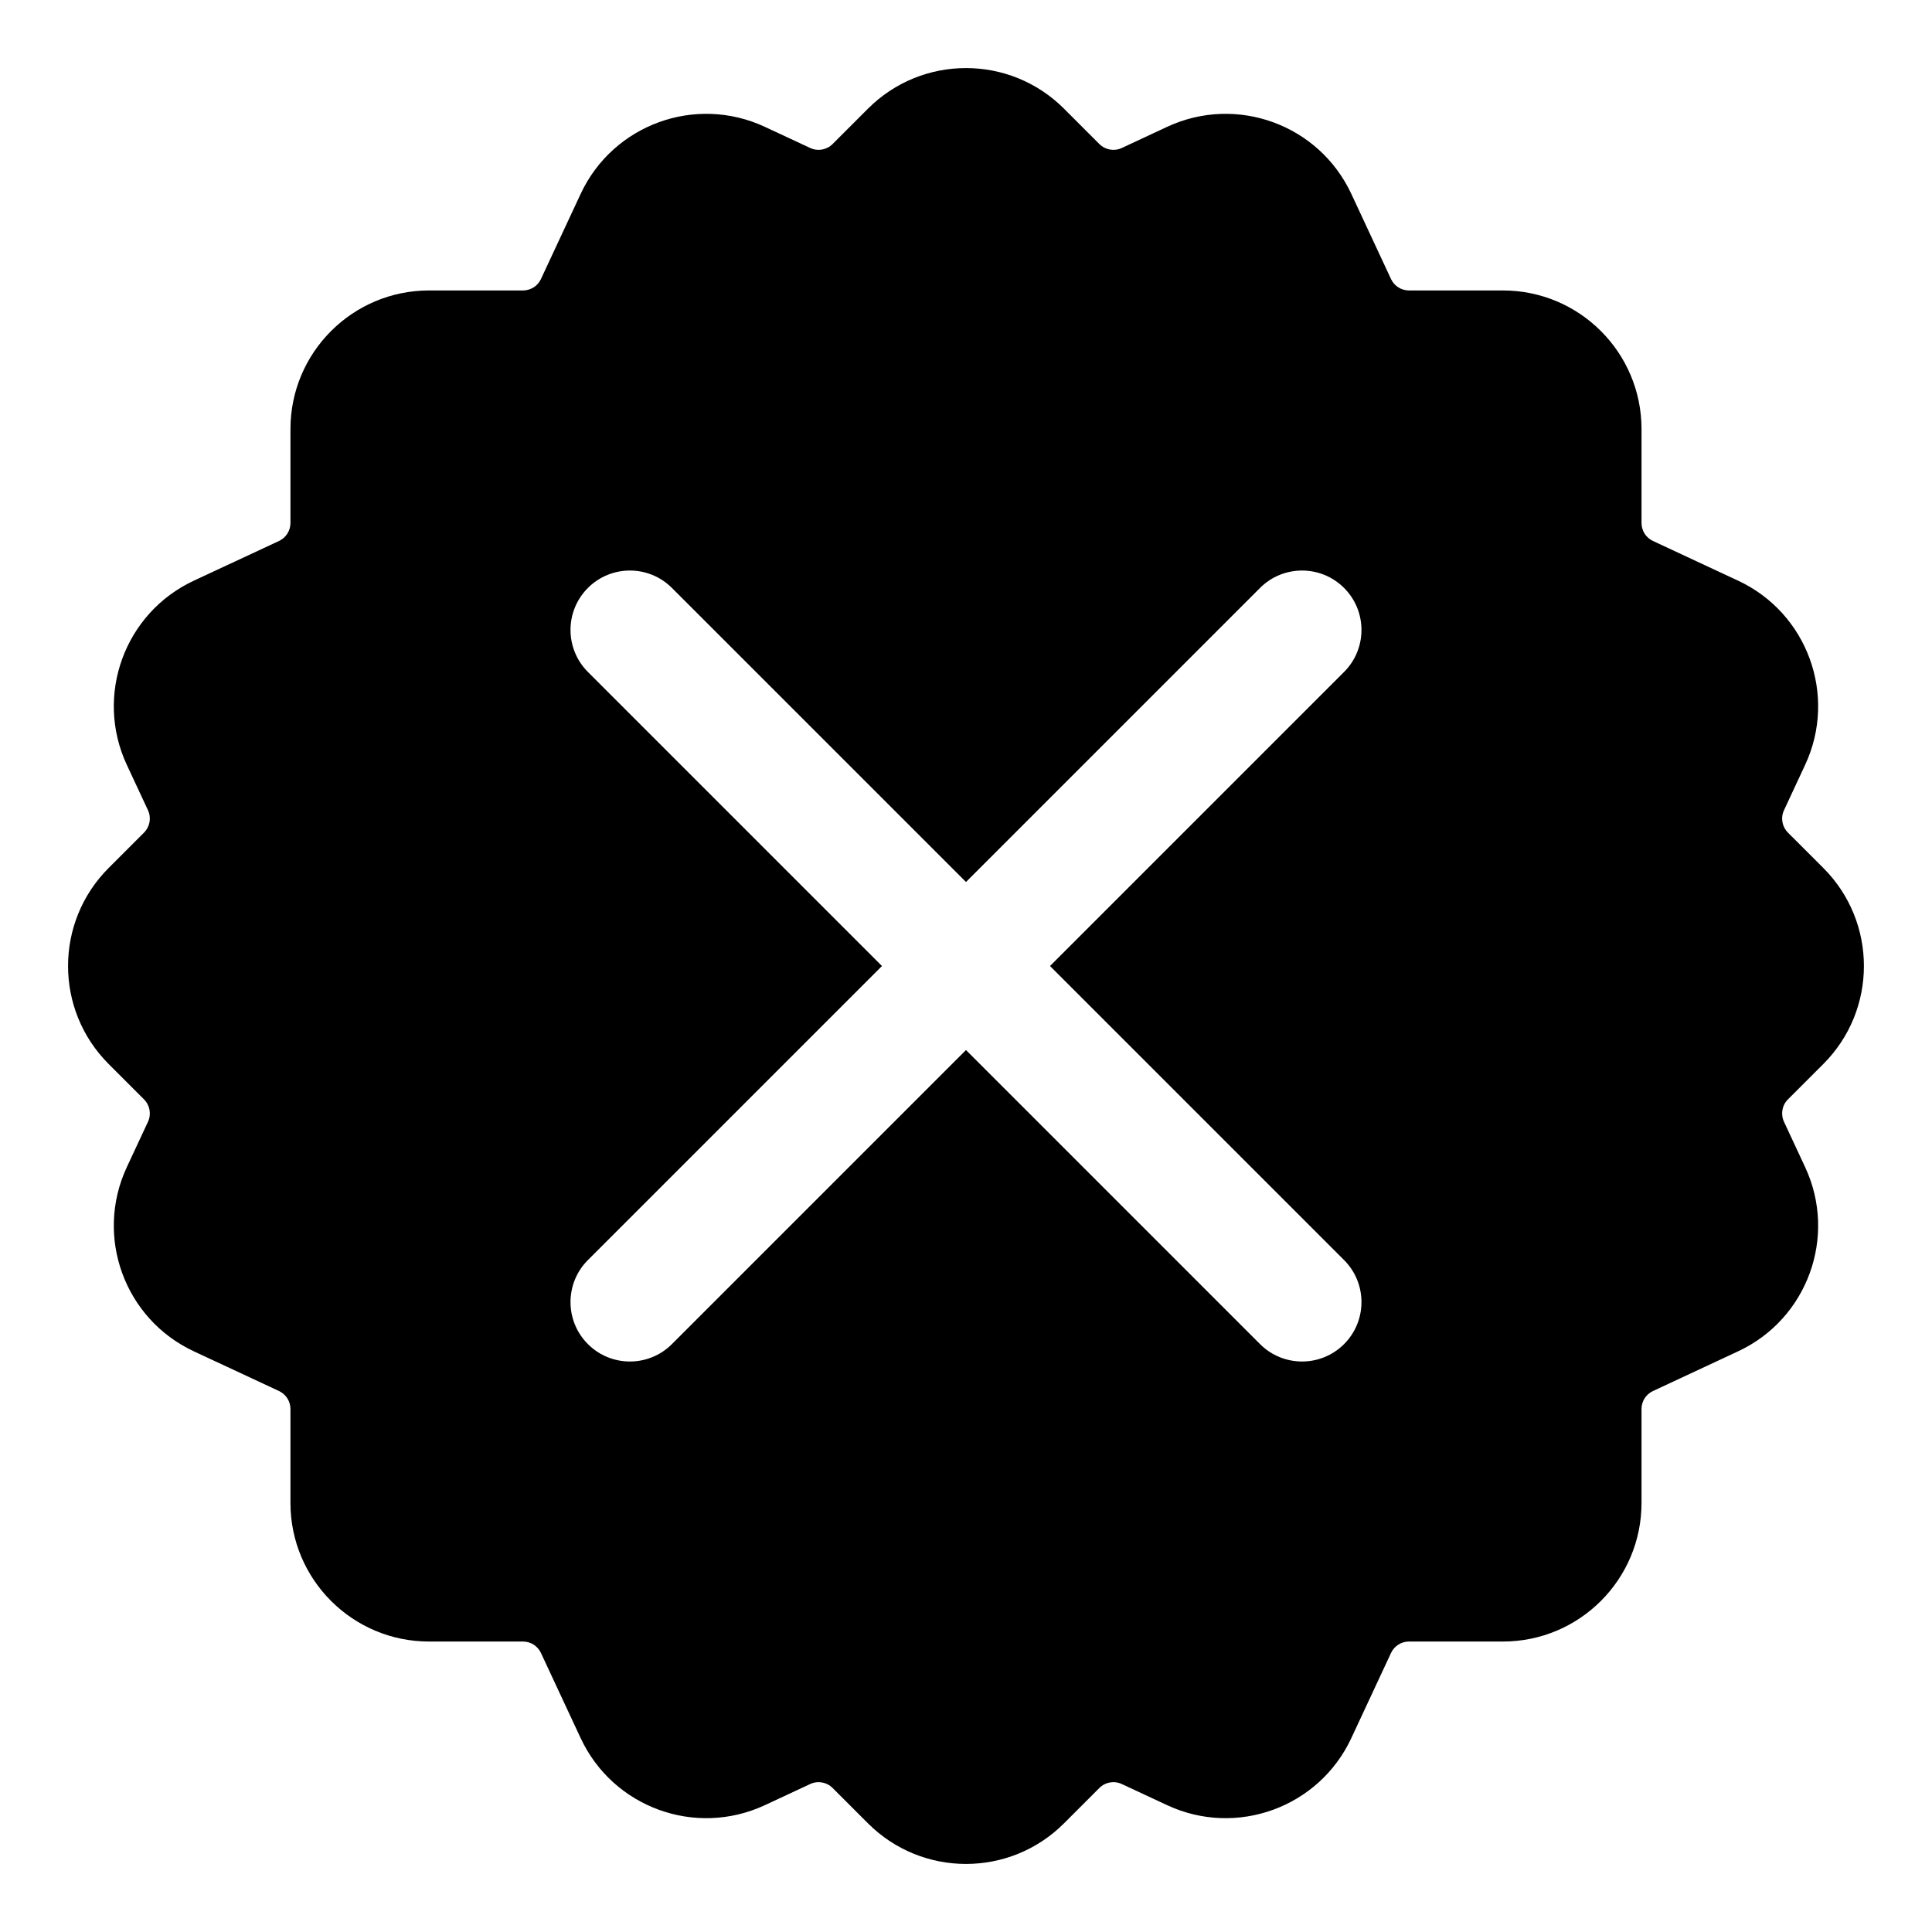
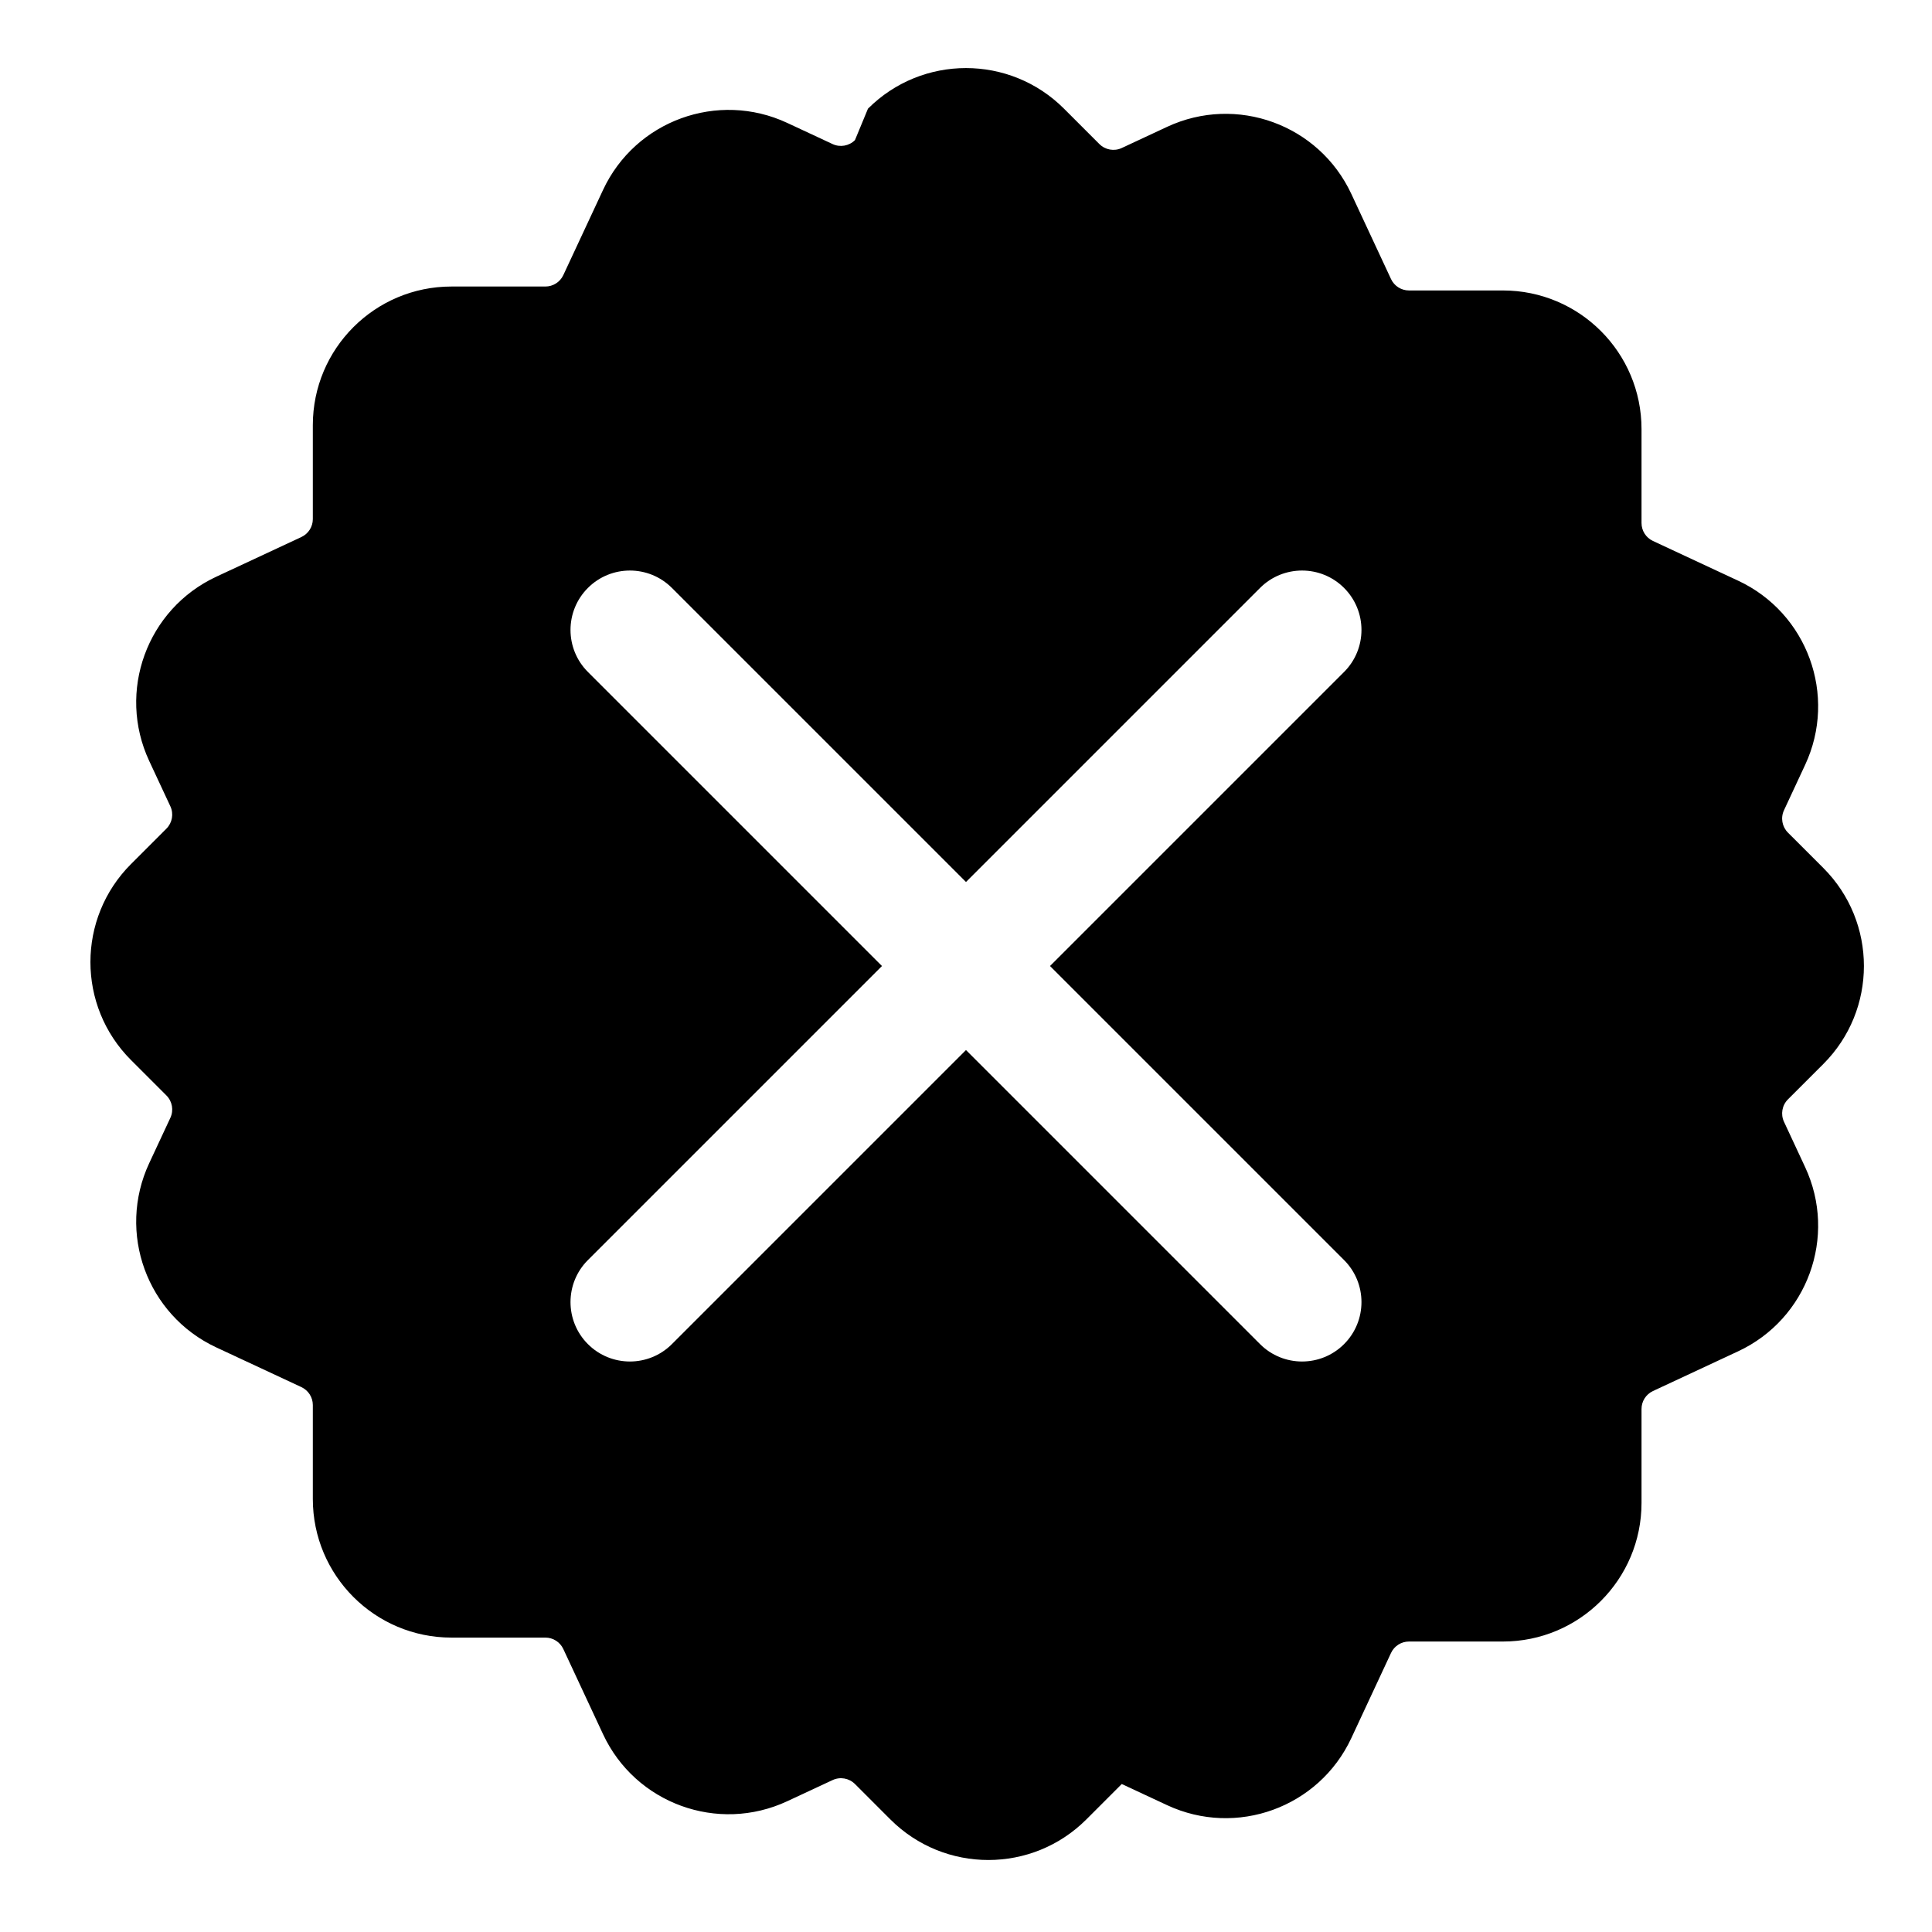
<svg xmlns="http://www.w3.org/2000/svg" fill="#000000" width="800px" height="800px" version="1.1" viewBox="144 144 512 512">
-   <path d="m374.02 172.8c14.344-14.348 37.605-14.348 51.953 0l9.375 9.375c1.559 1.559 3.93 1.977 5.93 1.047l12.016-5.606c18.387-8.574 40.246-0.617 48.82 17.77l10.52 22.562c0.863 1.848 2.719 3.027 4.754 3.027h24.895c20.289 0 36.738 16.449 36.738 36.738v24.895c0 2.039 1.18 3.891 3.027 4.754l22.562 10.52c18.387 8.574 26.344 30.434 17.77 48.82l-5.602 12.02c-0.934 1.996-0.516 4.367 1.043 5.926l9.379 9.375c14.344 14.348 14.344 37.609 0 51.953l-9.379 9.375c-1.559 1.562-1.977 3.93-1.043 5.934l5.602 12.016c8.574 18.387 0.617 40.246-17.77 48.816l-22.562 10.523c-1.848 0.863-3.027 2.715-3.027 4.754v24.895c0 20.289-16.449 36.734-36.738 36.734h-24.895c-2.035 0-3.891 1.184-4.754 3.031l-10.52 22.562c-8.574 18.387-30.434 26.344-48.82 17.77l-12.016-5.602c-2-0.938-4.371-0.52-5.93 1.043l-9.375 9.375c-14.348 14.348-37.609 14.348-51.953 0l-9.375-9.375c-1.562-1.562-3.93-1.98-5.93-1.043l-12.016 5.602c-18.391 8.574-40.246 0.617-48.82-17.77l-10.523-22.562c-0.859-1.848-2.715-3.031-4.754-3.031h-24.895c-20.289 0-36.734-16.445-36.734-36.734v-24.895c0-2.039-1.184-3.891-3.031-4.754l-22.562-10.523c-18.387-8.57-26.344-30.43-17.77-48.816l5.606-12.016c0.934-2.004 0.516-4.371-1.047-5.934l-9.375-9.375c-14.348-14.344-14.348-37.605 0-51.953l9.375-9.375c1.562-1.559 1.98-3.93 1.047-5.926l-5.606-12.02c-8.574-18.387-0.617-40.246 17.77-48.82l22.562-10.52c1.848-0.863 3.031-2.715 3.031-4.754v-24.895c0-20.289 16.445-36.738 36.734-36.738h24.895c2.039 0 3.894-1.18 4.754-3.027l10.523-22.562c8.574-18.387 30.43-26.344 48.816-17.77l12.02 5.606c2 0.93 4.367 0.512 5.93-1.047zm-74.219 127.01c6.148-6.148 16.117-6.148 22.266 0l77.93 77.926 77.926-77.926c6.148-6.148 16.121-6.148 22.27 0 6.148 6.148 6.148 16.117 0 22.266l-77.93 77.93 77.93 77.926c6.148 6.148 6.148 16.121 0 22.27-6.148 6.148-16.121 6.148-22.27 0l-77.926-77.93-77.93 77.93c-6.148 6.148-16.117 6.148-22.266 0-6.148-6.148-6.148-16.121 0-22.27l77.93-77.926-77.93-77.93c-6.148-6.148-6.148-16.117 0-22.266z" fill-rule="evenodd" />
+   <path d="m374.02 172.8c14.344-14.348 37.605-14.348 51.953 0l9.375 9.375c1.559 1.559 3.93 1.977 5.93 1.047l12.016-5.606c18.387-8.574 40.246-0.617 48.82 17.77l10.52 22.562c0.863 1.848 2.719 3.027 4.754 3.027h24.895c20.289 0 36.738 16.449 36.738 36.738v24.895c0 2.039 1.18 3.891 3.027 4.754l22.562 10.52c18.387 8.574 26.344 30.434 17.77 48.82l-5.602 12.02c-0.934 1.996-0.516 4.367 1.043 5.926l9.379 9.375c14.344 14.348 14.344 37.609 0 51.953l-9.379 9.375c-1.559 1.562-1.977 3.93-1.043 5.934l5.602 12.016c8.574 18.387 0.617 40.246-17.77 48.816l-22.562 10.523c-1.848 0.863-3.027 2.715-3.027 4.754v24.895c0 20.289-16.449 36.734-36.738 36.734h-24.895c-2.035 0-3.891 1.184-4.754 3.031l-10.52 22.562c-8.574 18.387-30.434 26.344-48.82 17.77l-12.016-5.602l-9.375 9.375c-14.348 14.348-37.609 14.348-51.953 0l-9.375-9.375c-1.562-1.562-3.93-1.98-5.93-1.043l-12.016 5.602c-18.391 8.574-40.246 0.617-48.82-17.77l-10.523-22.562c-0.859-1.848-2.715-3.031-4.754-3.031h-24.895c-20.289 0-36.734-16.445-36.734-36.734v-24.895c0-2.039-1.184-3.891-3.031-4.754l-22.562-10.523c-18.387-8.57-26.344-30.43-17.77-48.816l5.606-12.016c0.934-2.004 0.516-4.371-1.047-5.934l-9.375-9.375c-14.348-14.344-14.348-37.605 0-51.953l9.375-9.375c1.562-1.559 1.98-3.93 1.047-5.926l-5.606-12.02c-8.574-18.387-0.617-40.246 17.77-48.82l22.562-10.52c1.848-0.863 3.031-2.715 3.031-4.754v-24.895c0-20.289 16.445-36.738 36.734-36.738h24.895c2.039 0 3.894-1.18 4.754-3.027l10.523-22.562c8.574-18.387 30.43-26.344 48.816-17.77l12.02 5.606c2 0.93 4.367 0.512 5.93-1.047zm-74.219 127.01c6.148-6.148 16.117-6.148 22.266 0l77.93 77.926 77.926-77.926c6.148-6.148 16.121-6.148 22.27 0 6.148 6.148 6.148 16.117 0 22.266l-77.93 77.93 77.93 77.926c6.148 6.148 6.148 16.121 0 22.27-6.148 6.148-16.121 6.148-22.27 0l-77.926-77.93-77.93 77.93c-6.148 6.148-16.117 6.148-22.266 0-6.148-6.148-6.148-16.121 0-22.27l77.93-77.926-77.93-77.93c-6.148-6.148-6.148-16.117 0-22.266z" fill-rule="evenodd" />
</svg>